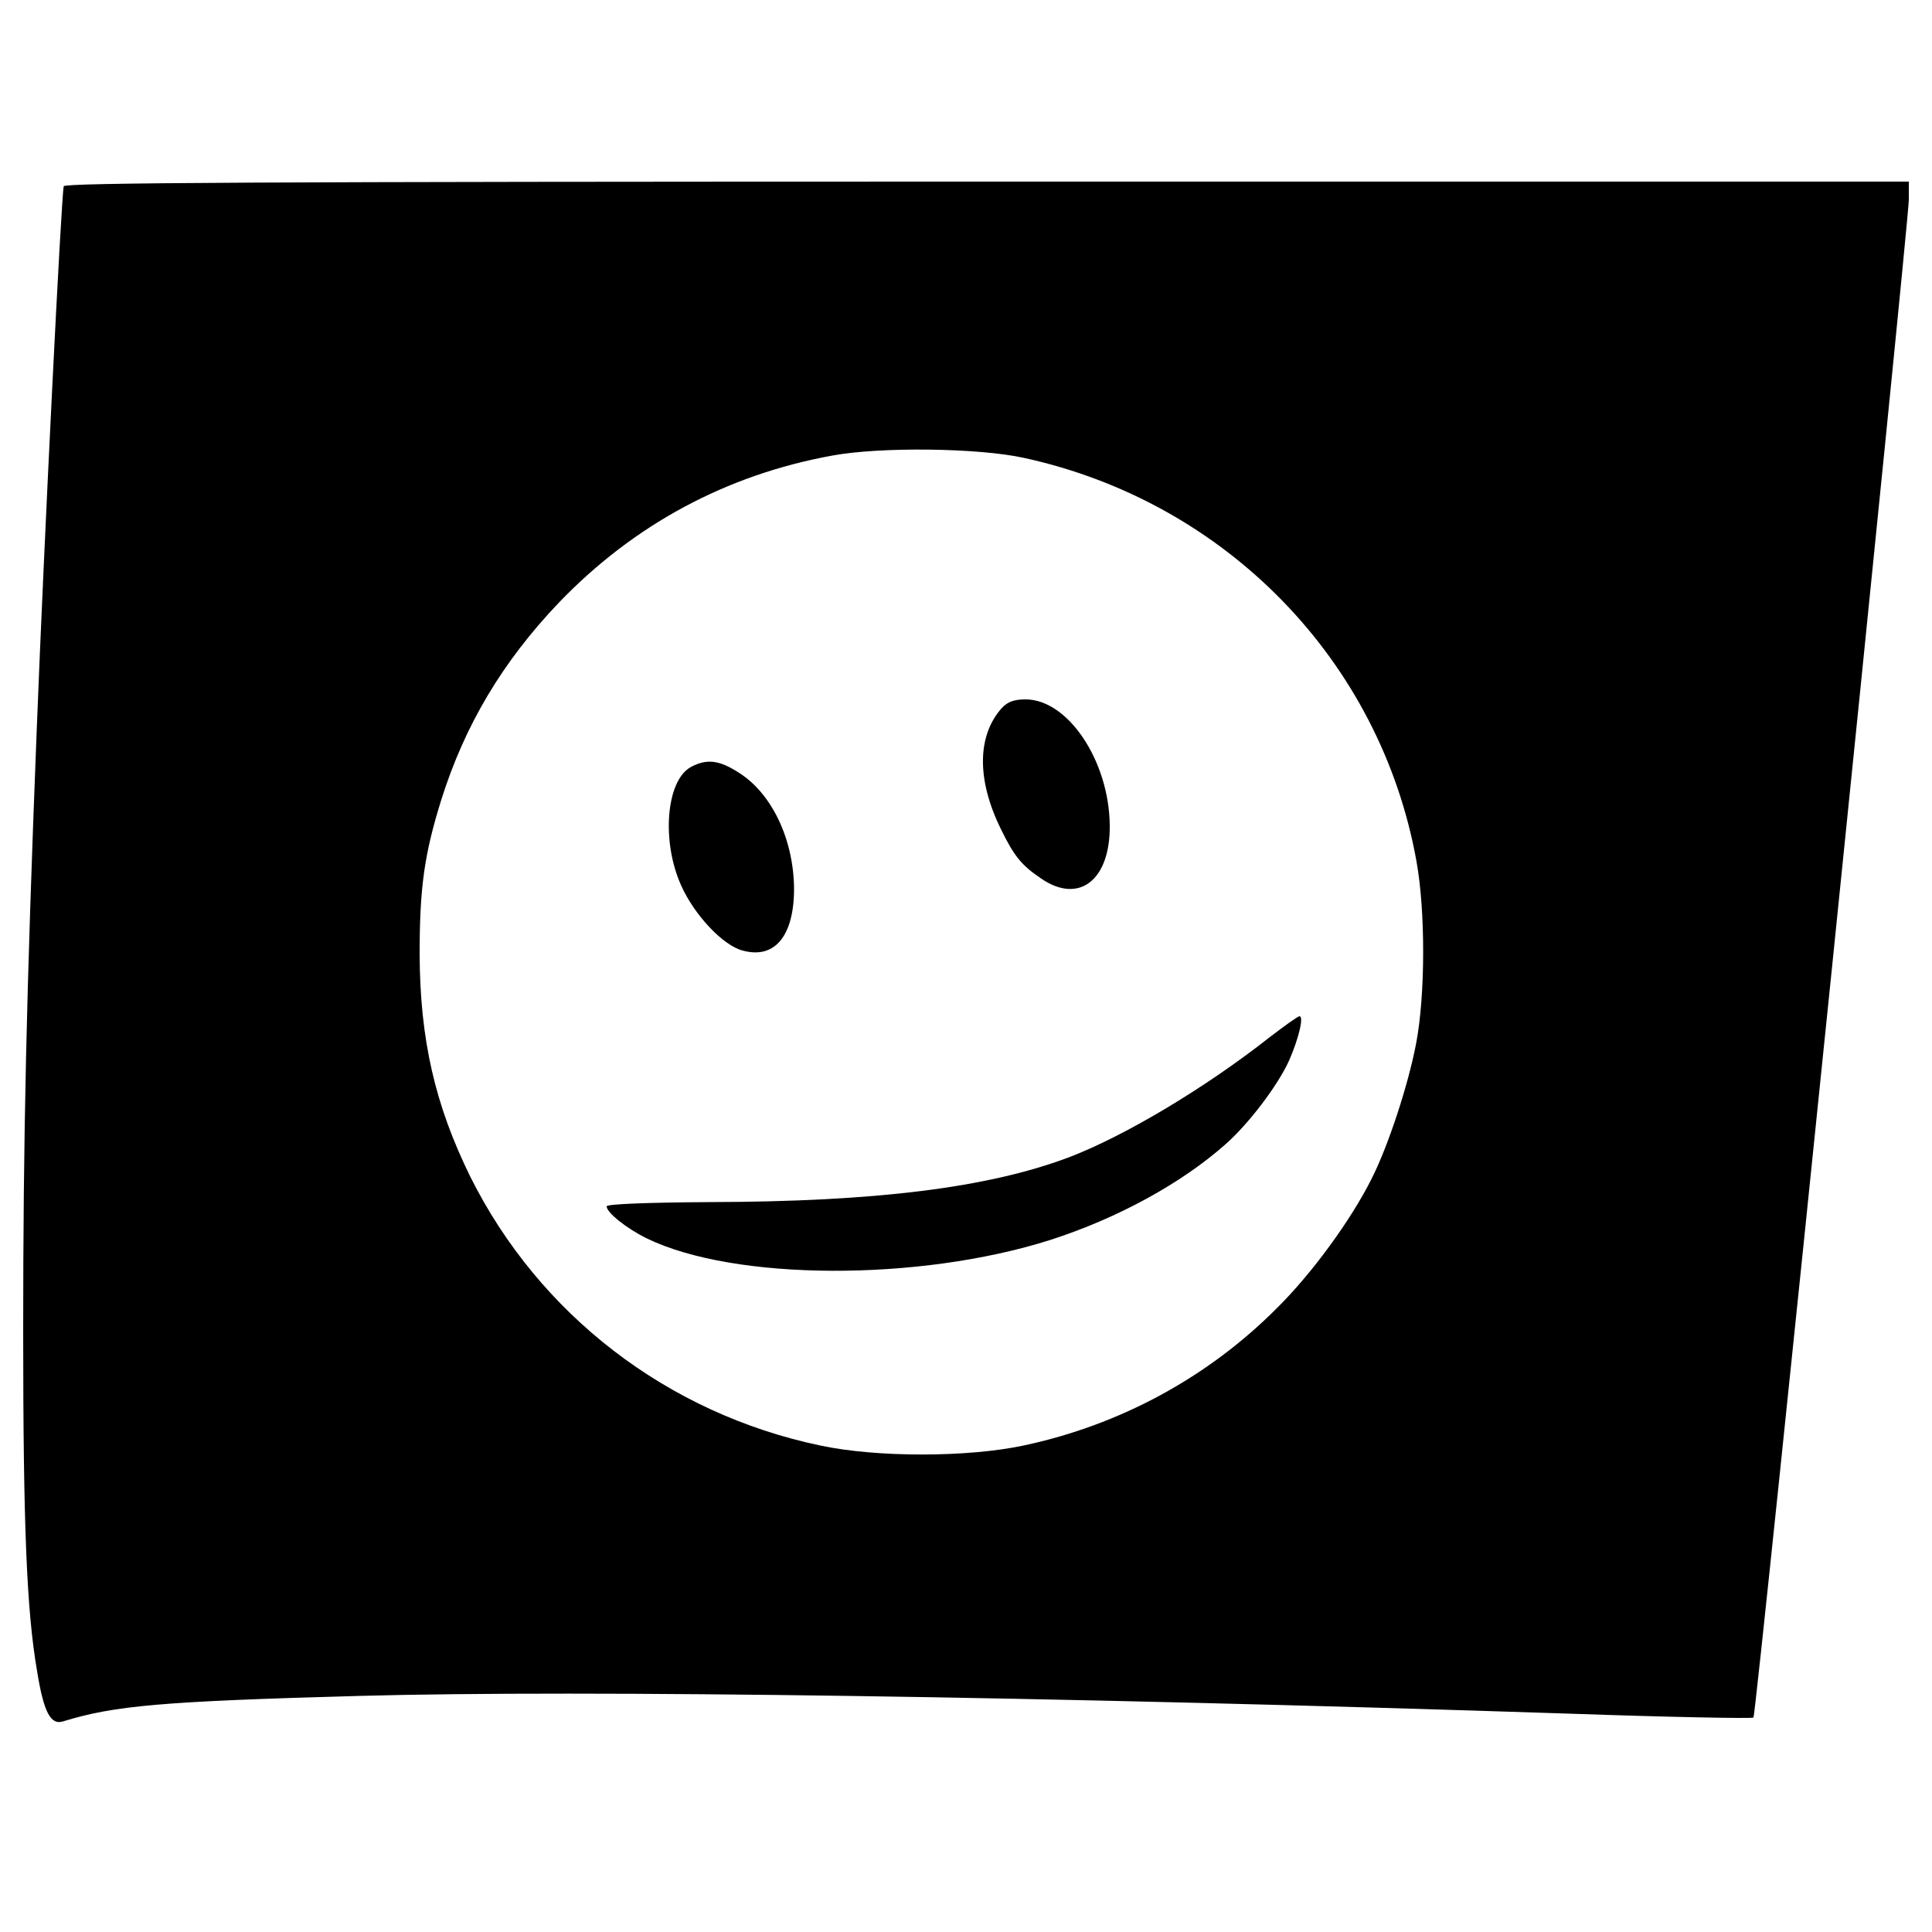
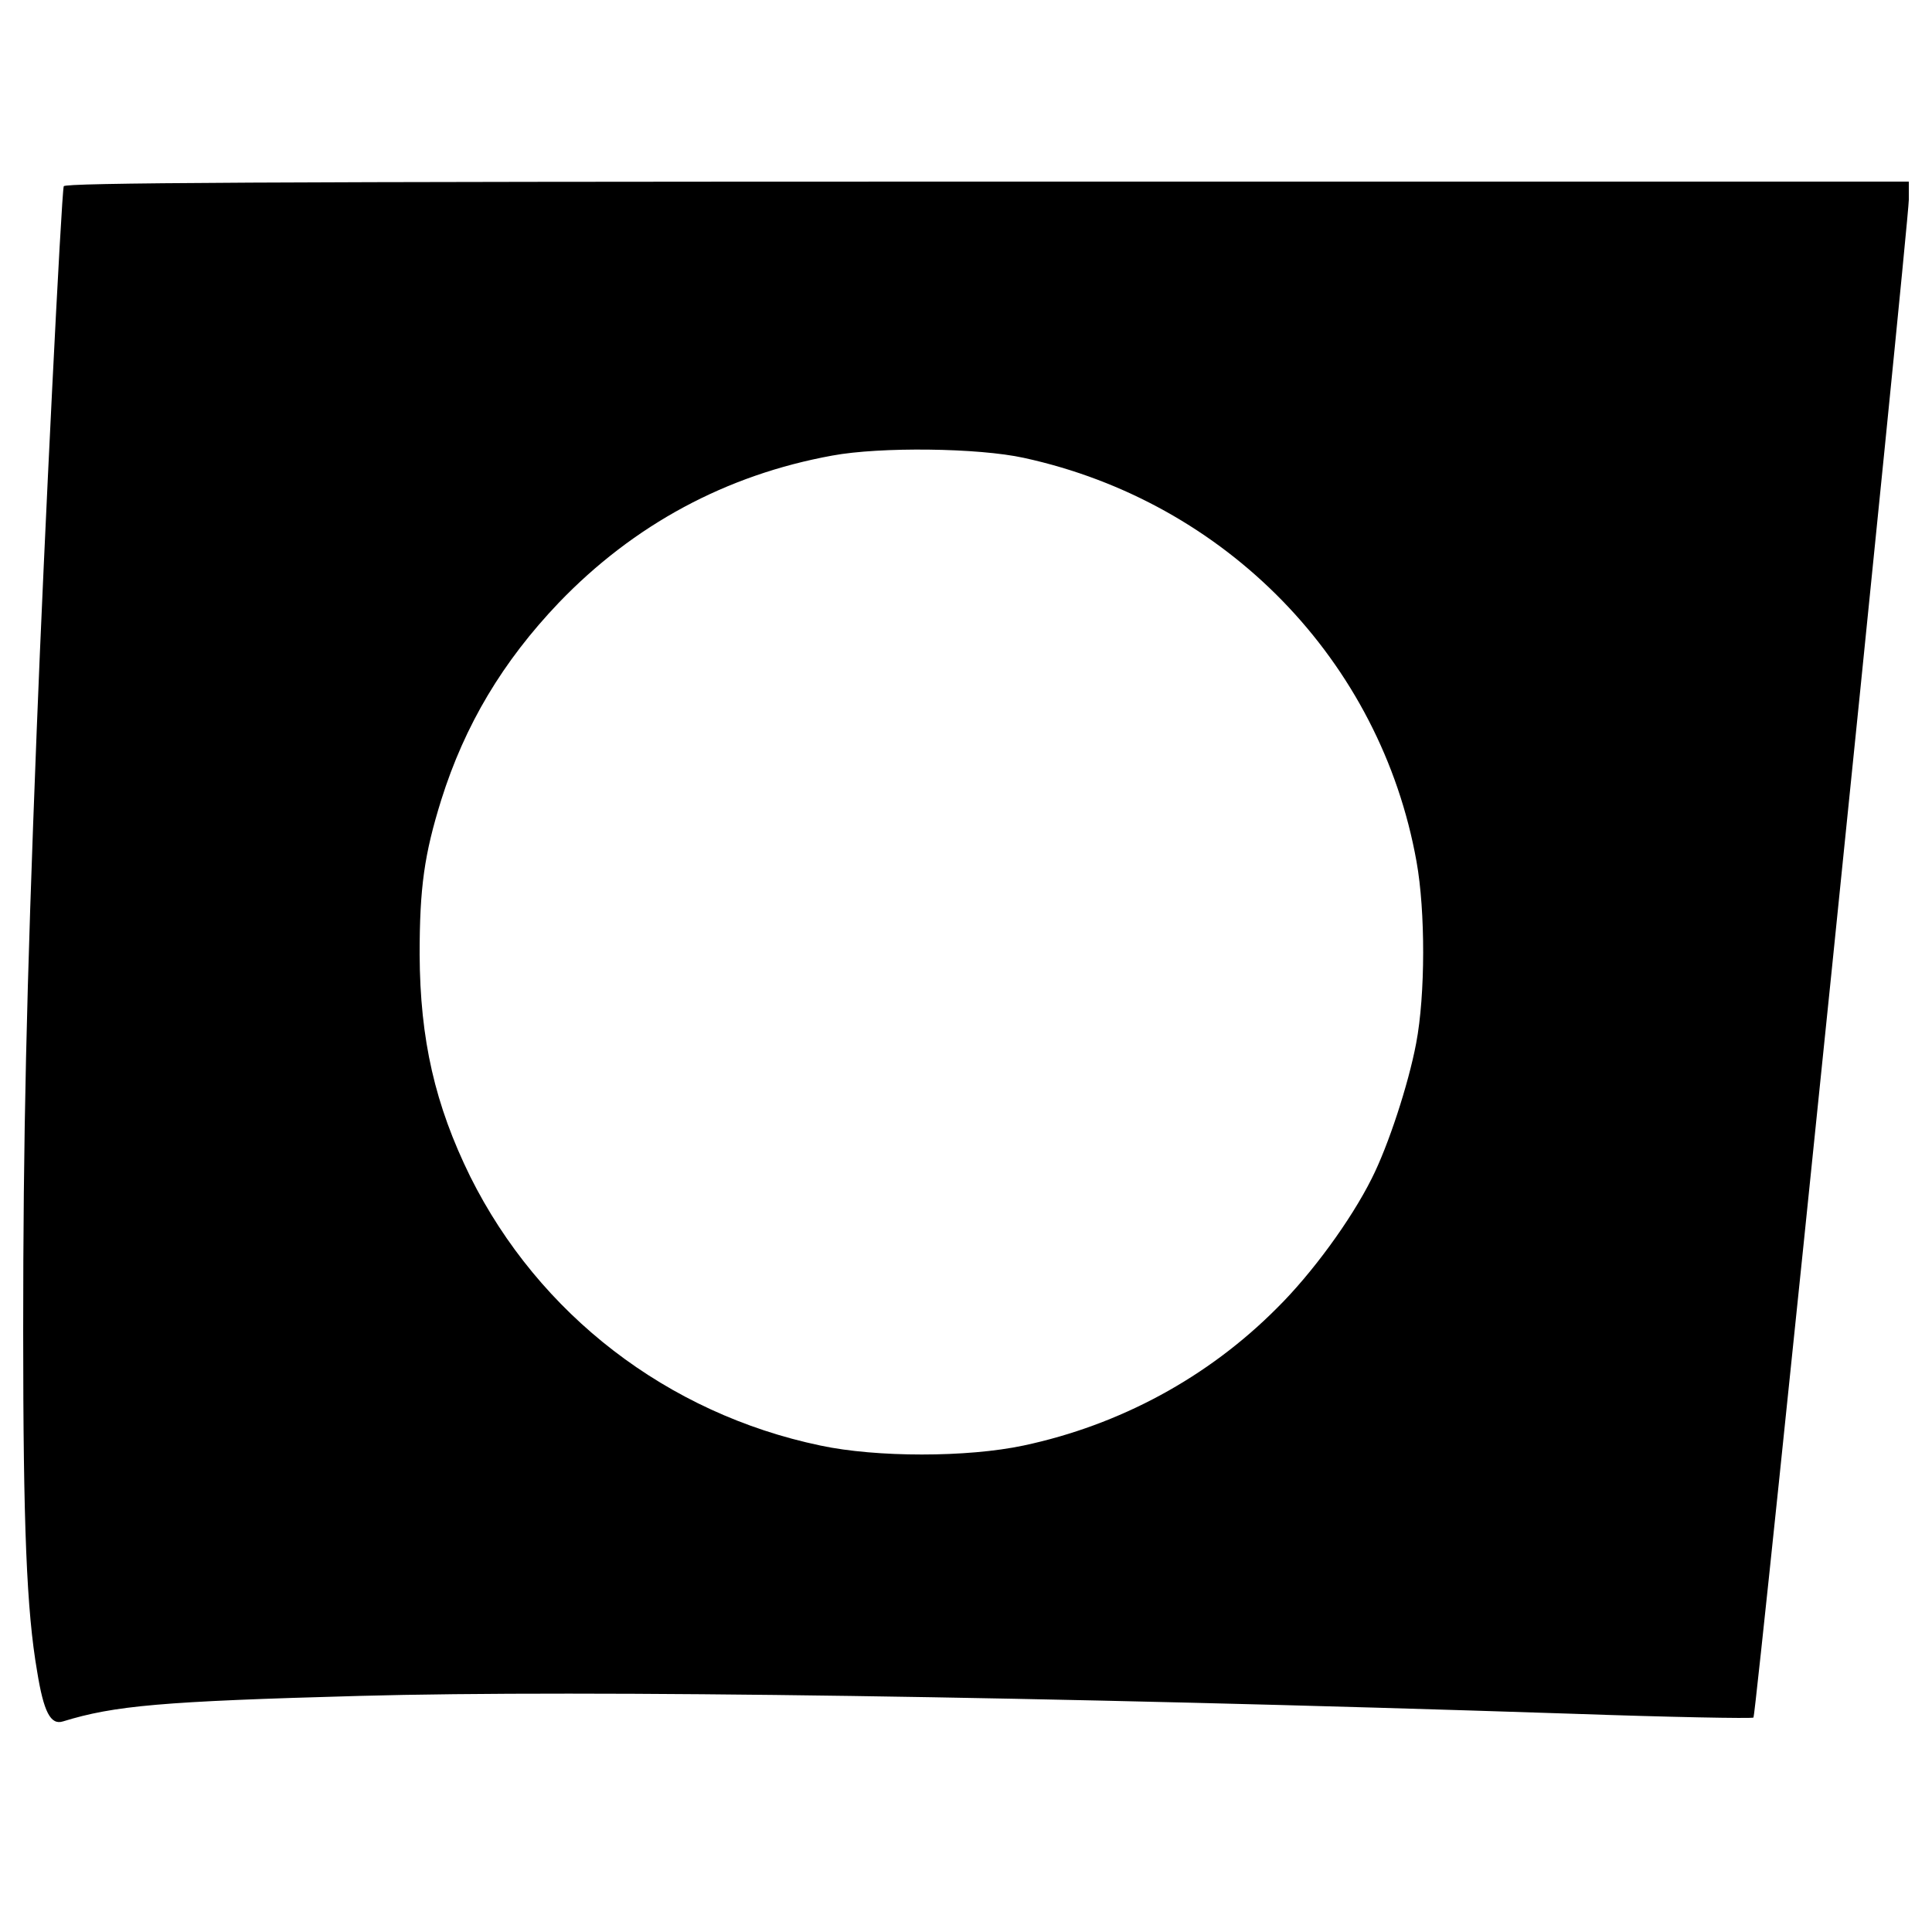
<svg xmlns="http://www.w3.org/2000/svg" version="1.0" width="500pt" height="500pt" viewBox="0 0 500 500" preserveAspectRatio="xMidYMid meet">
  <g transform="translate(0,500) scale(0.1,-0.1)" fill="#000000" stroke="none">
    <path d="M165 4518 c-6 -17 -51 -919 -70 -1408 -27 -687 -35 -1056 -35 -1555 0 -505 9 -724 36 -880 17 -106 35 -140 67 -130 133 41 256 52 767 66 579 16 1772 -1 3134 -46 257 -9 471 -13 474 -10 7 7 401 3861 402 3928 l0 47 -2385 0 c-1899 0 -2387 -3 -2390 -12z m2485 -703 c523 -114 923 -525 1016 -1045 23 -128 23 -344 -1 -470 -20 -106 -72 -265 -115 -350 -54 -108 -155 -246 -245 -335 -179 -180 -407 -303 -656 -356 -146 -31 -381 -31 -526 0 -396 83 -728 339 -906 696 -91 185 -130 354 -131 575 0 173 12 259 56 400 61 194 159 358 304 510 194 202 433 331 708 381 124 23 378 20 496 -6z" />
-     <path d="M2593 3168 c-64 -71 -66 -185 -3 -313 34 -70 53 -94 105 -129 98 -67 179 -3 177 139 -2 166 -108 325 -218 325 -29 0 -46 -6 -61 -22z" />
-     <path d="M1788 3015 c-64 -35 -77 -192 -25 -307 34 -76 108 -155 159 -168 83 -23 133 38 133 160 -1 127 -57 247 -144 301 -50 32 -82 36 -123 14z" />
-     <path d="M3285 2315 c-168 -132 -376 -256 -521 -311 -209 -78 -497 -114 -926 -115 -161 -1 -268 -5 -268 -11 0 -16 51 -57 104 -83 226 -110 704 -112 1044 -4 174 56 339 146 454 248 60 53 135 152 164 216 25 57 39 115 27 115 -4 0 -39 -25 -78 -55z" />
  </g>
</svg>